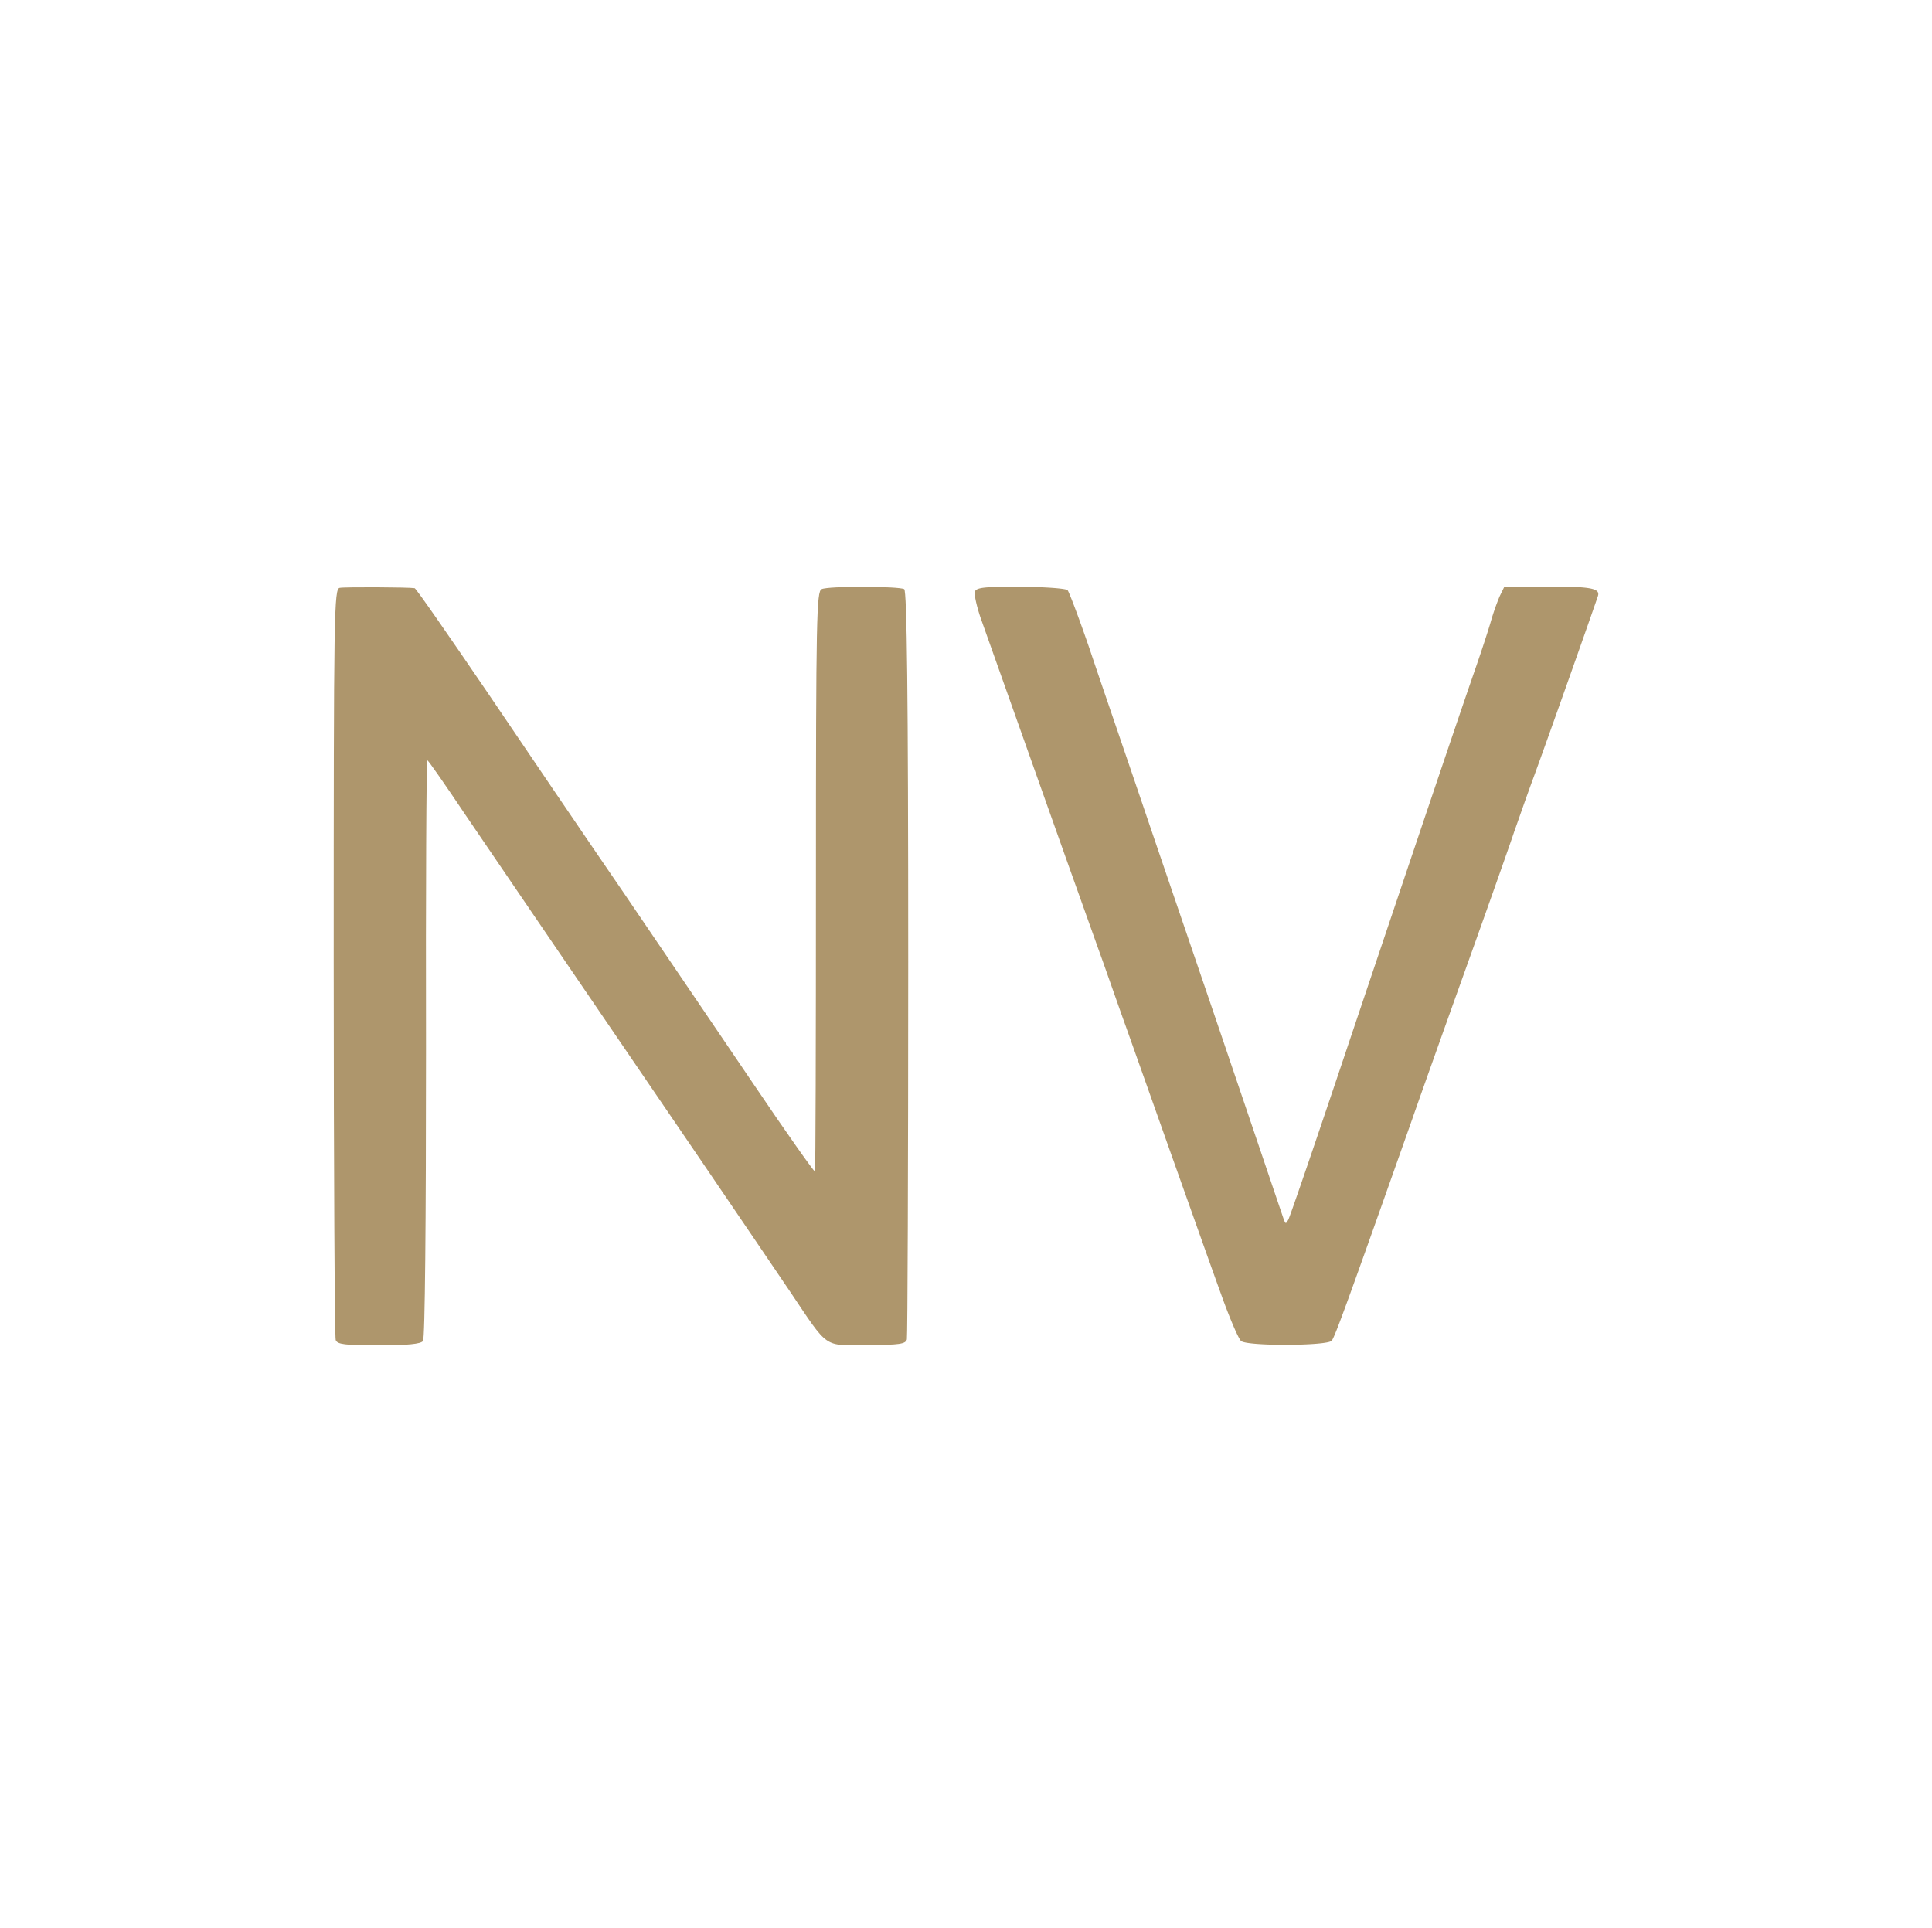
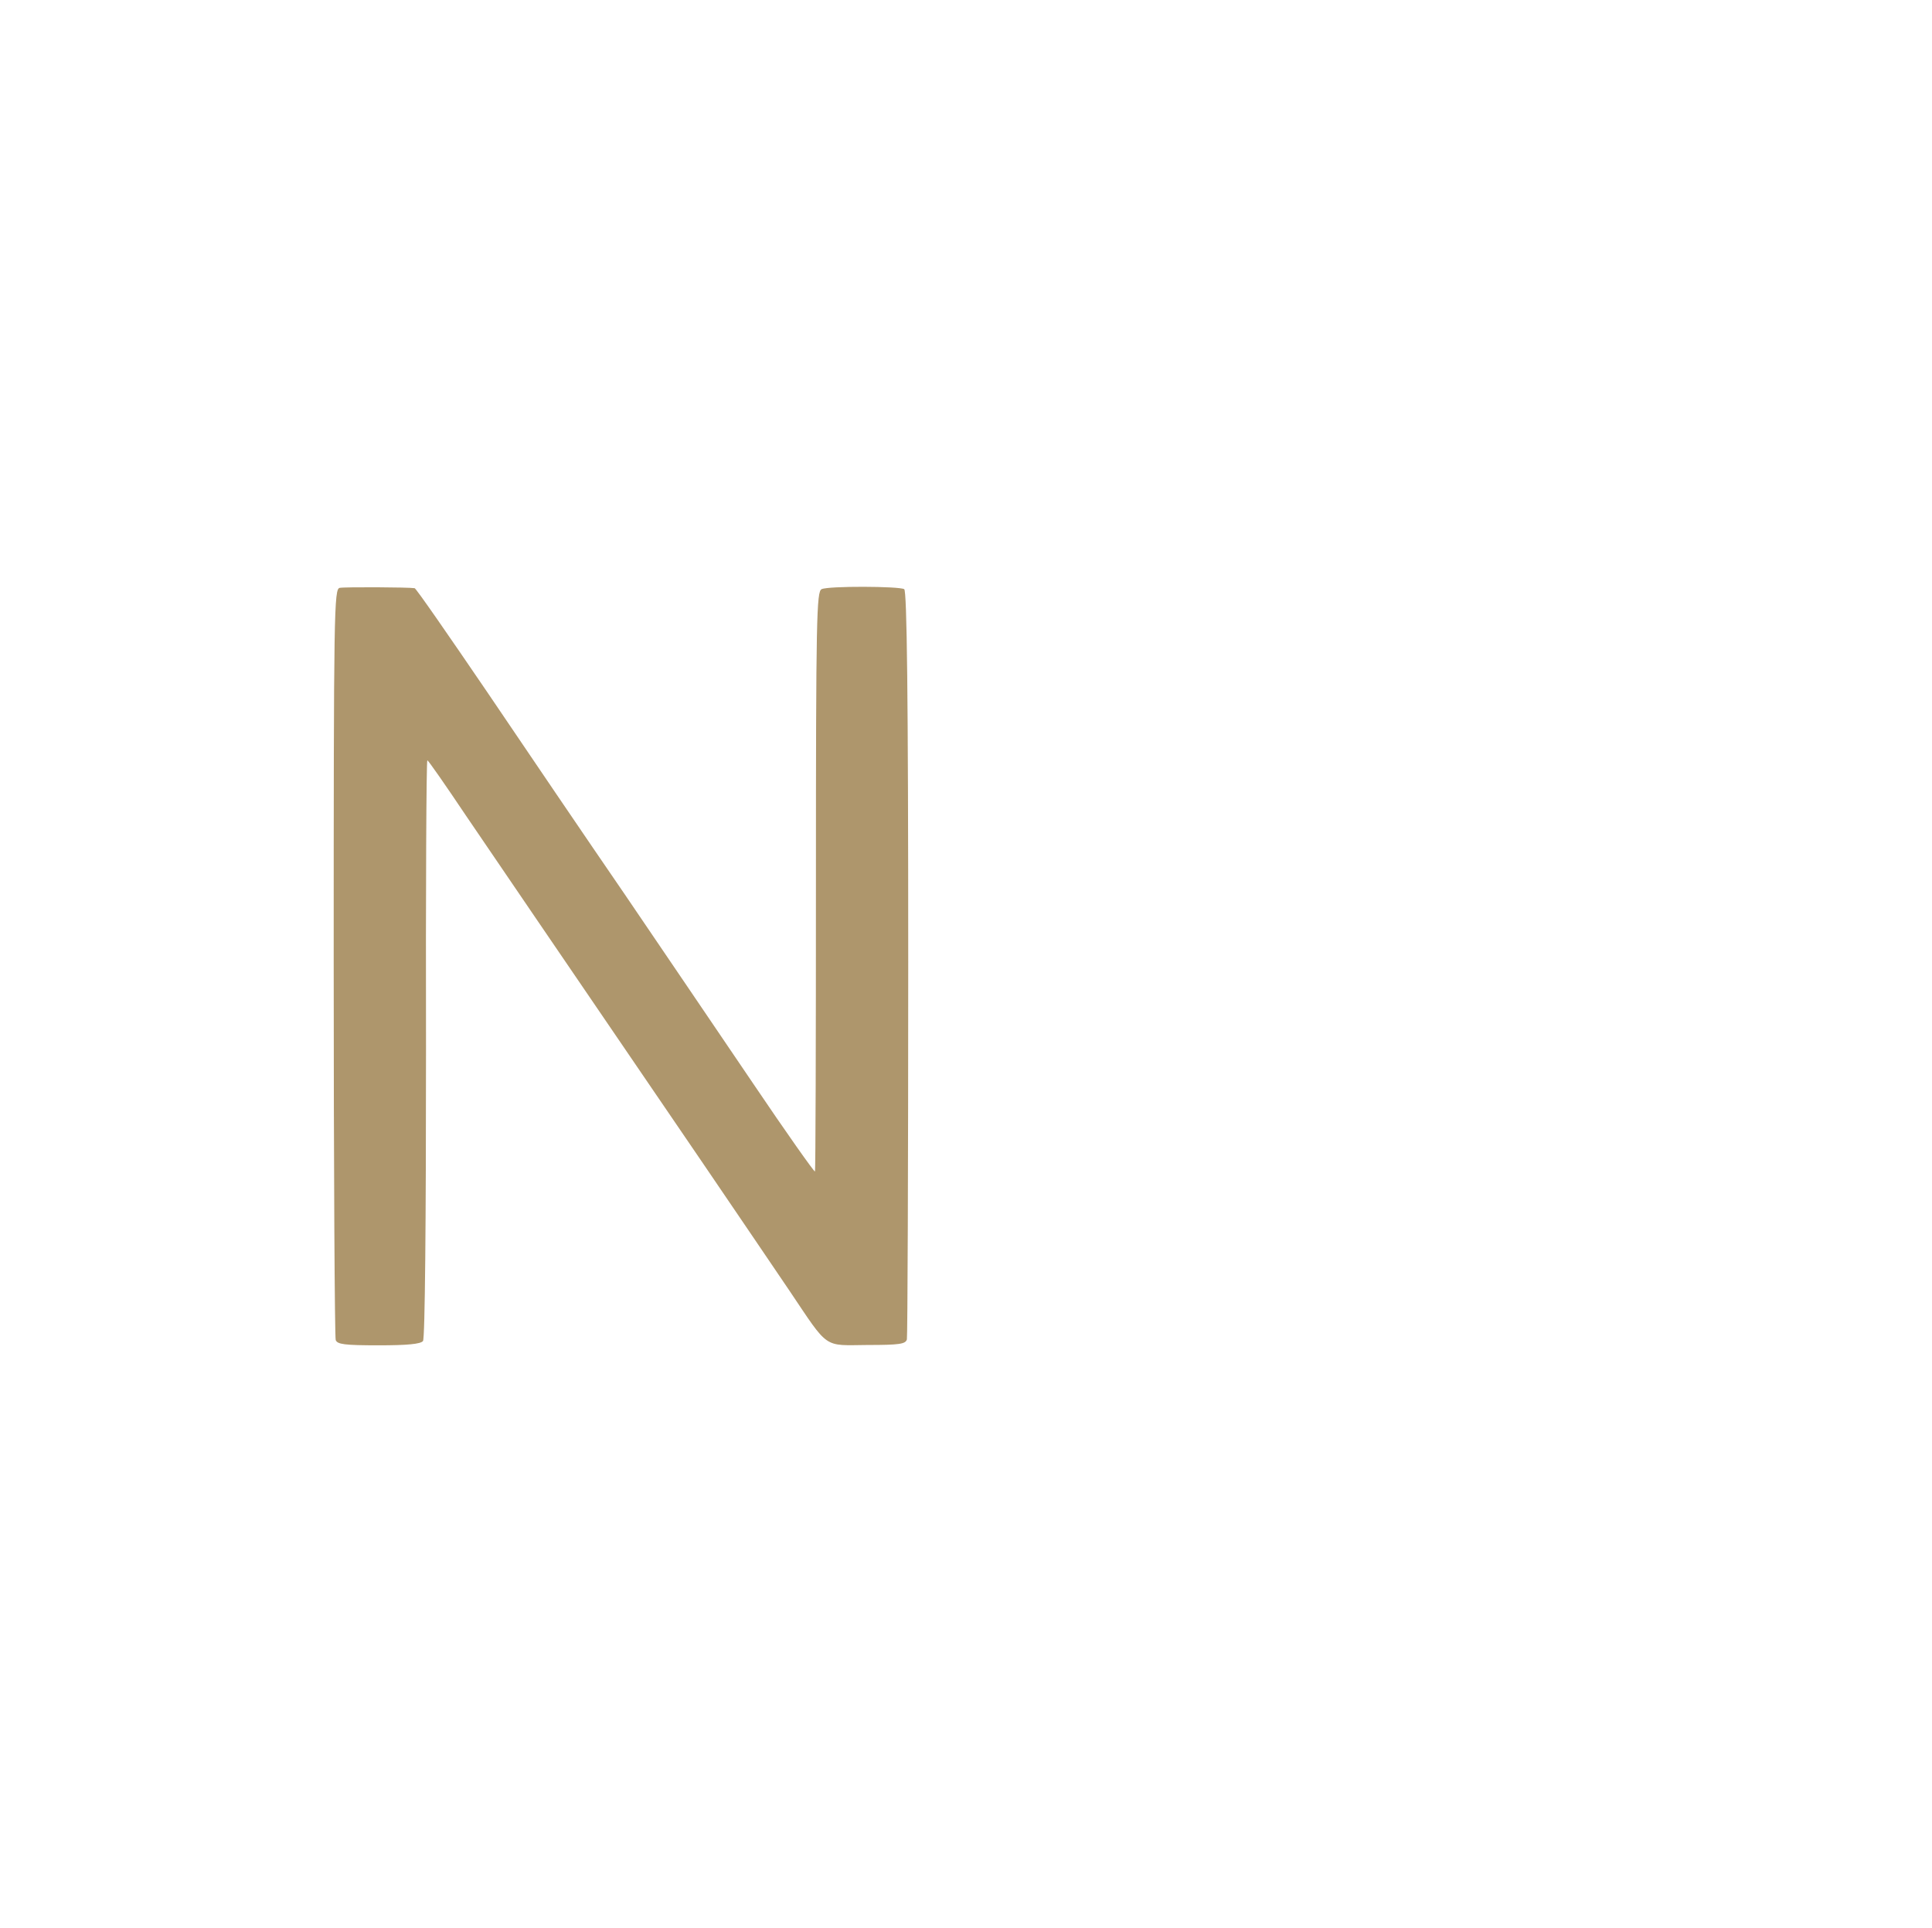
<svg xmlns="http://www.w3.org/2000/svg" width="512" height="511" viewBox="0 0 512 511">
  <defs>
    <clipPath id="clip-Artboard_1">
      <rect width="512" height="511" />
    </clipPath>
  </defs>
  <g id="Artboard_1" data-name="Artboard – 1" clip-path="url(#clip-Artboard_1)">
    <g id="safari-pinned-tab" transform="translate(18.434 531.047)">
      <path id="Path_1" data-name="Path 1" d="M71.6-375.239c-1.506.263-1.6,5.693-1.6,99.151,0,54.393.266,99.414.532,100.2.443,1.139,2.3,1.4,11.432,1.4,7.621,0,11.077-.35,11.7-1.139.532-.613.8-31.269.8-77.429-.089-42.043.089-76.465.354-76.465s4.874,6.657,10.28,14.715c9.128,13.4,19.23,28.291,63.1,92.582,8.507,12.525,18.7,27.5,22.6,33.284,10.545,15.678,8.862,14.452,20.648,14.365,8.6,0,10.1-.263,10.457-1.489.177-.788.354-45.722.354-99.852,0-71.736-.354-98.45-1.063-98.976-1.329-.788-20.116-.876-21.888,0-1.329.613-1.507,7.27-1.507,77.341,0,42.218-.089,76.816-.266,76.991s-7.621-10.336-16.483-23.474c-8.862-13.051-24.1-35.561-33.94-50.013-9.925-14.452-26.319-38.627-36.51-53.692C100.4-362.714,91.8-375.151,91.445-375.151,89.939-375.414,72.924-375.5,71.6-375.239Z" transform="translate(0 -0.01)" fill="#ae966c" />
-       <path id="Path_2" data-name="Path 2" d="M266.193-374.286c-.266.7.443,3.854,1.506,7.007,5.051,14.189,20.2,56.933,24.458,68.845,2.57,7.182,6.115,17.167,7.887,22.072,1.772,4.993,4.519,12.876,6.2,17.518,1.684,4.73,7.089,19.97,12.052,33.984,4.963,13.927,10.811,30.481,13.115,36.787,2.215,6.219,4.608,11.824,5.317,12.438,1.684,1.4,22.863,1.314,24.015-.088.886-1.139,3.9-9.372,21.357-58.772,1.329-3.854,7.71-21.81,14.179-39.853s12.229-34.422,12.85-36.349c.709-1.927,3.013-8.671,5.317-14.89,3.279-8.934,15.065-42.218,16.837-47.473.709-2.1-2.038-2.54-13.293-2.54l-11.52.088-1.241,2.54a61.577,61.577,0,0,0-2.3,6.569c-.62,2.19-2.57,8.146-4.342,13.226-4.7,13.576-14.267,41.955-32.434,95.91-8.862,26.452-16.483,48.787-16.926,49.488-.62,1.139-.709,1.139-1.152,0-.266-.7-6.469-19.094-13.824-40.729-7.355-21.722-17.812-52.2-23.129-67.881s-11.963-34.948-14.622-42.919c-2.747-7.971-5.317-14.8-5.76-15.328-.443-.438-6.026-.876-12.406-.876C268.851-375.6,266.636-375.337,266.193-374.286Z" transform="translate(-26.258)" fill="#ae966c" />
    </g>
  </g>
</svg>